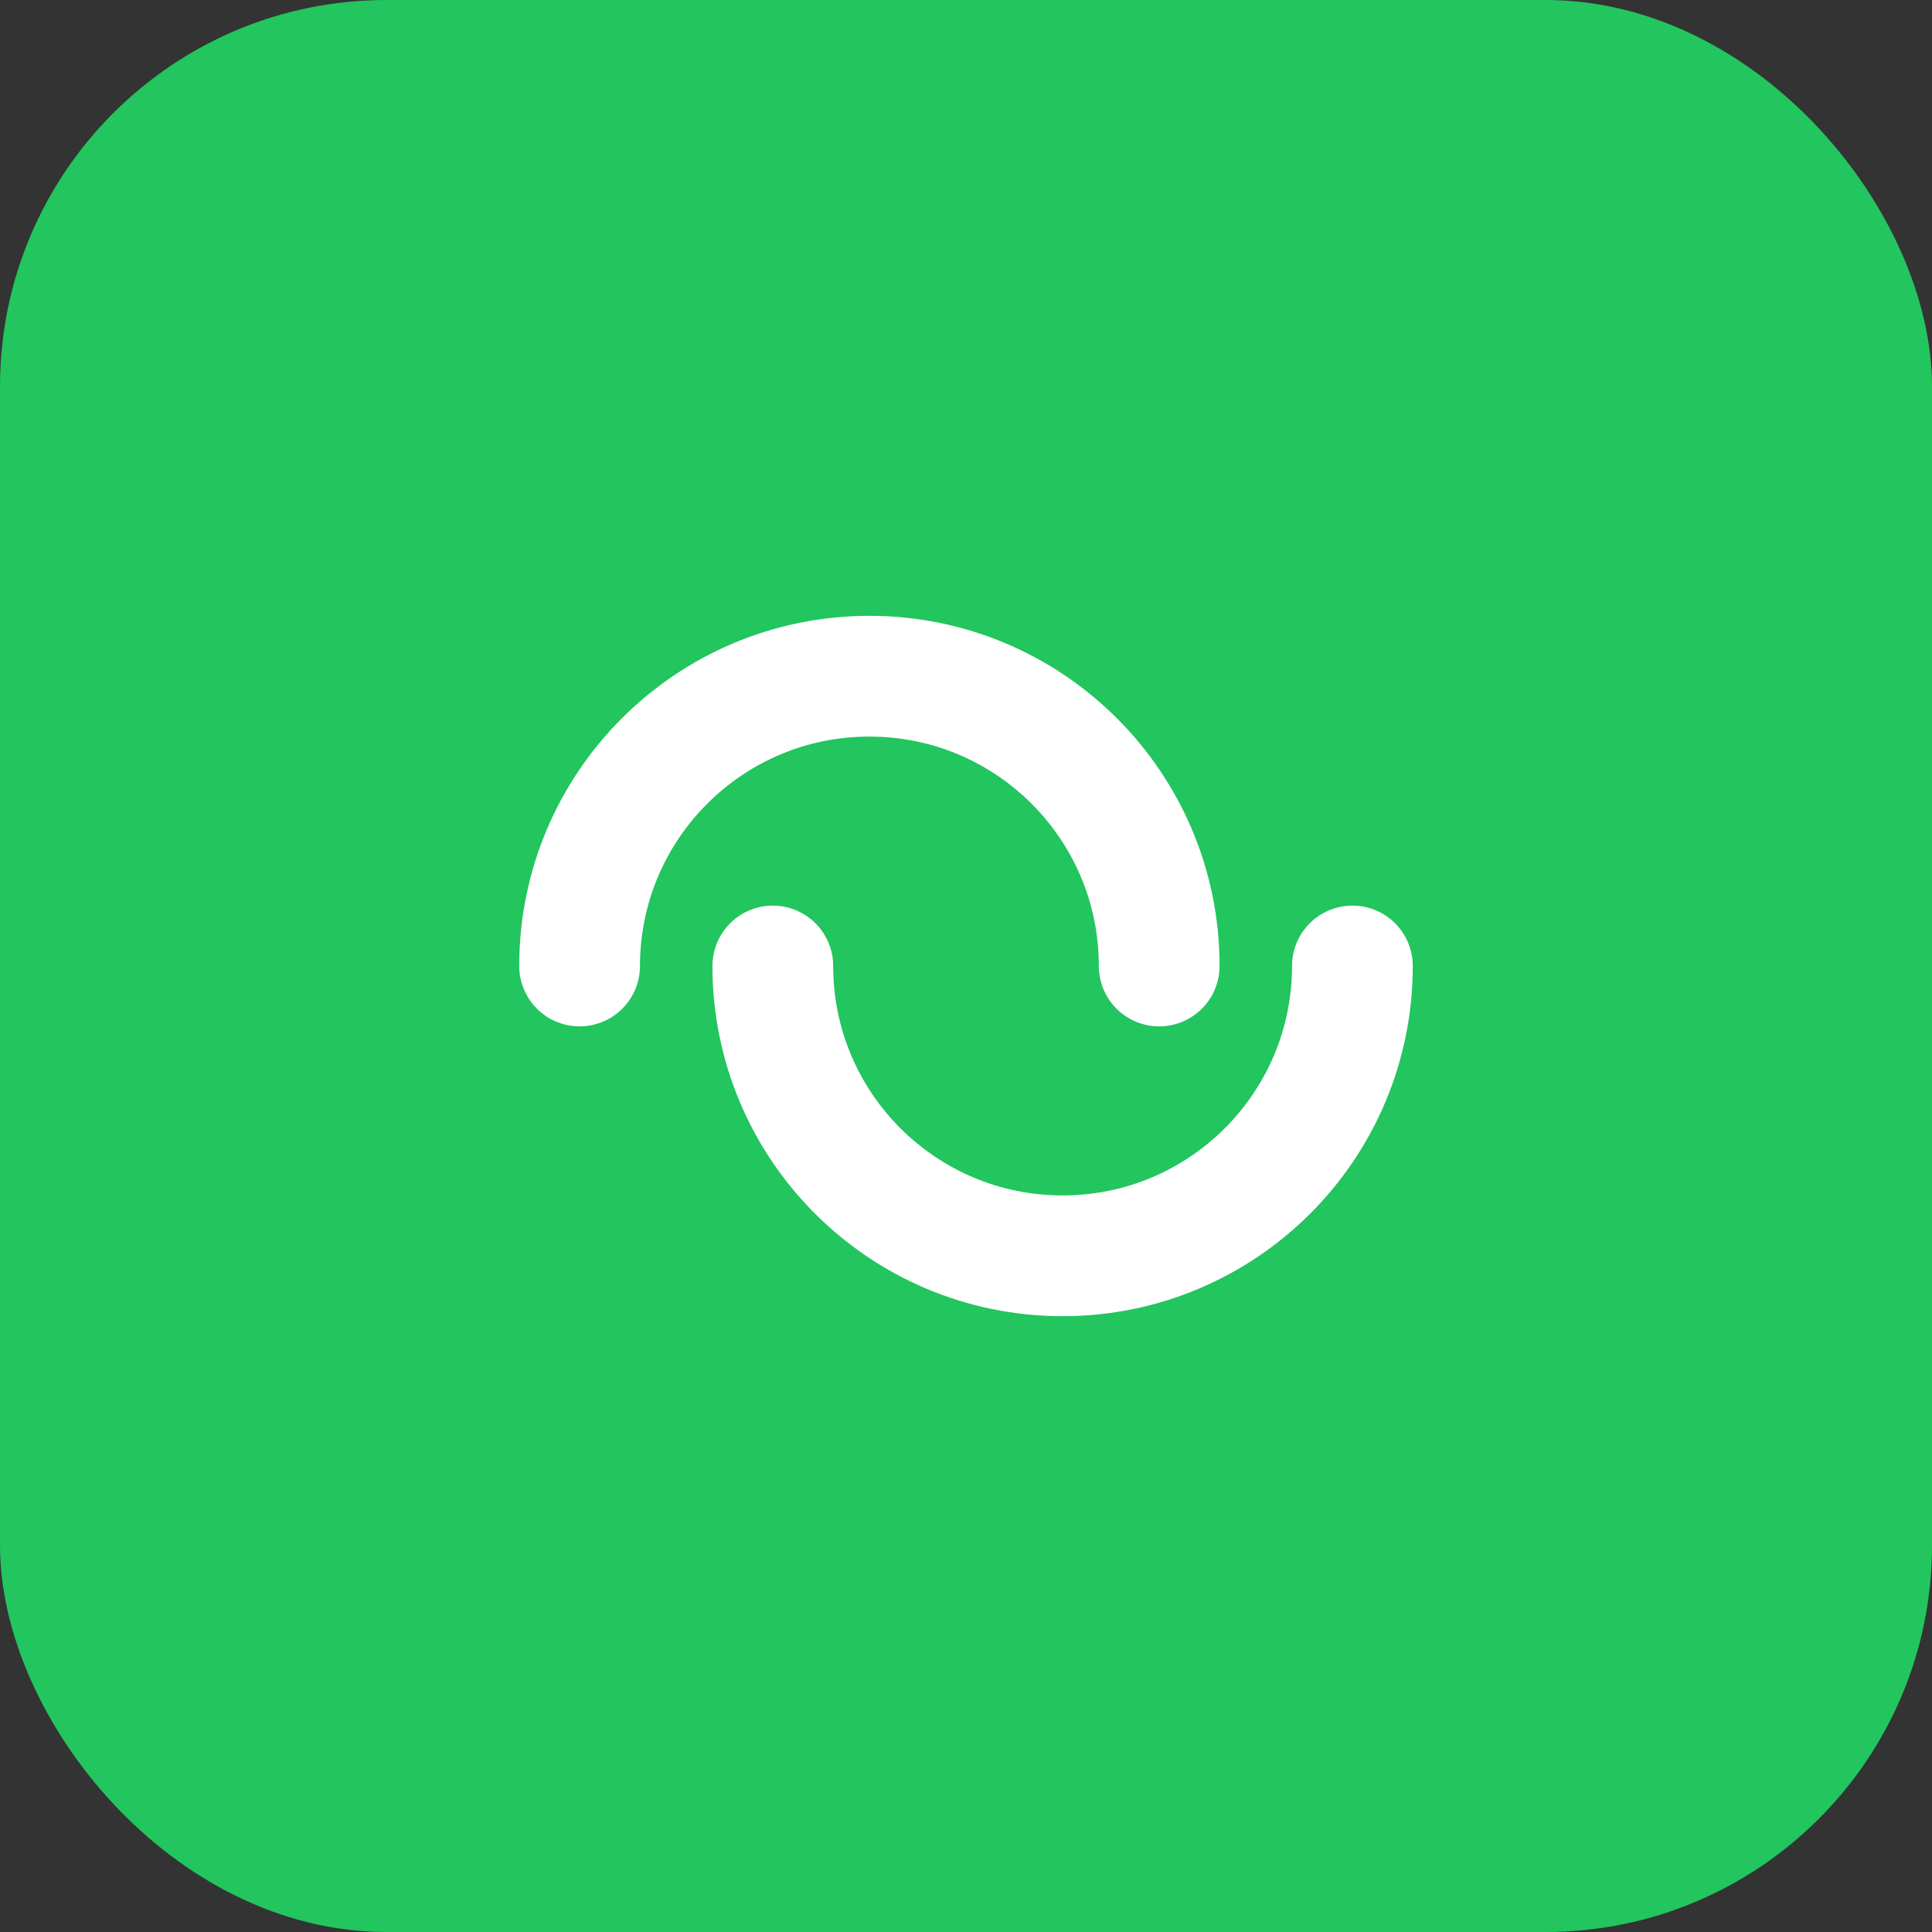
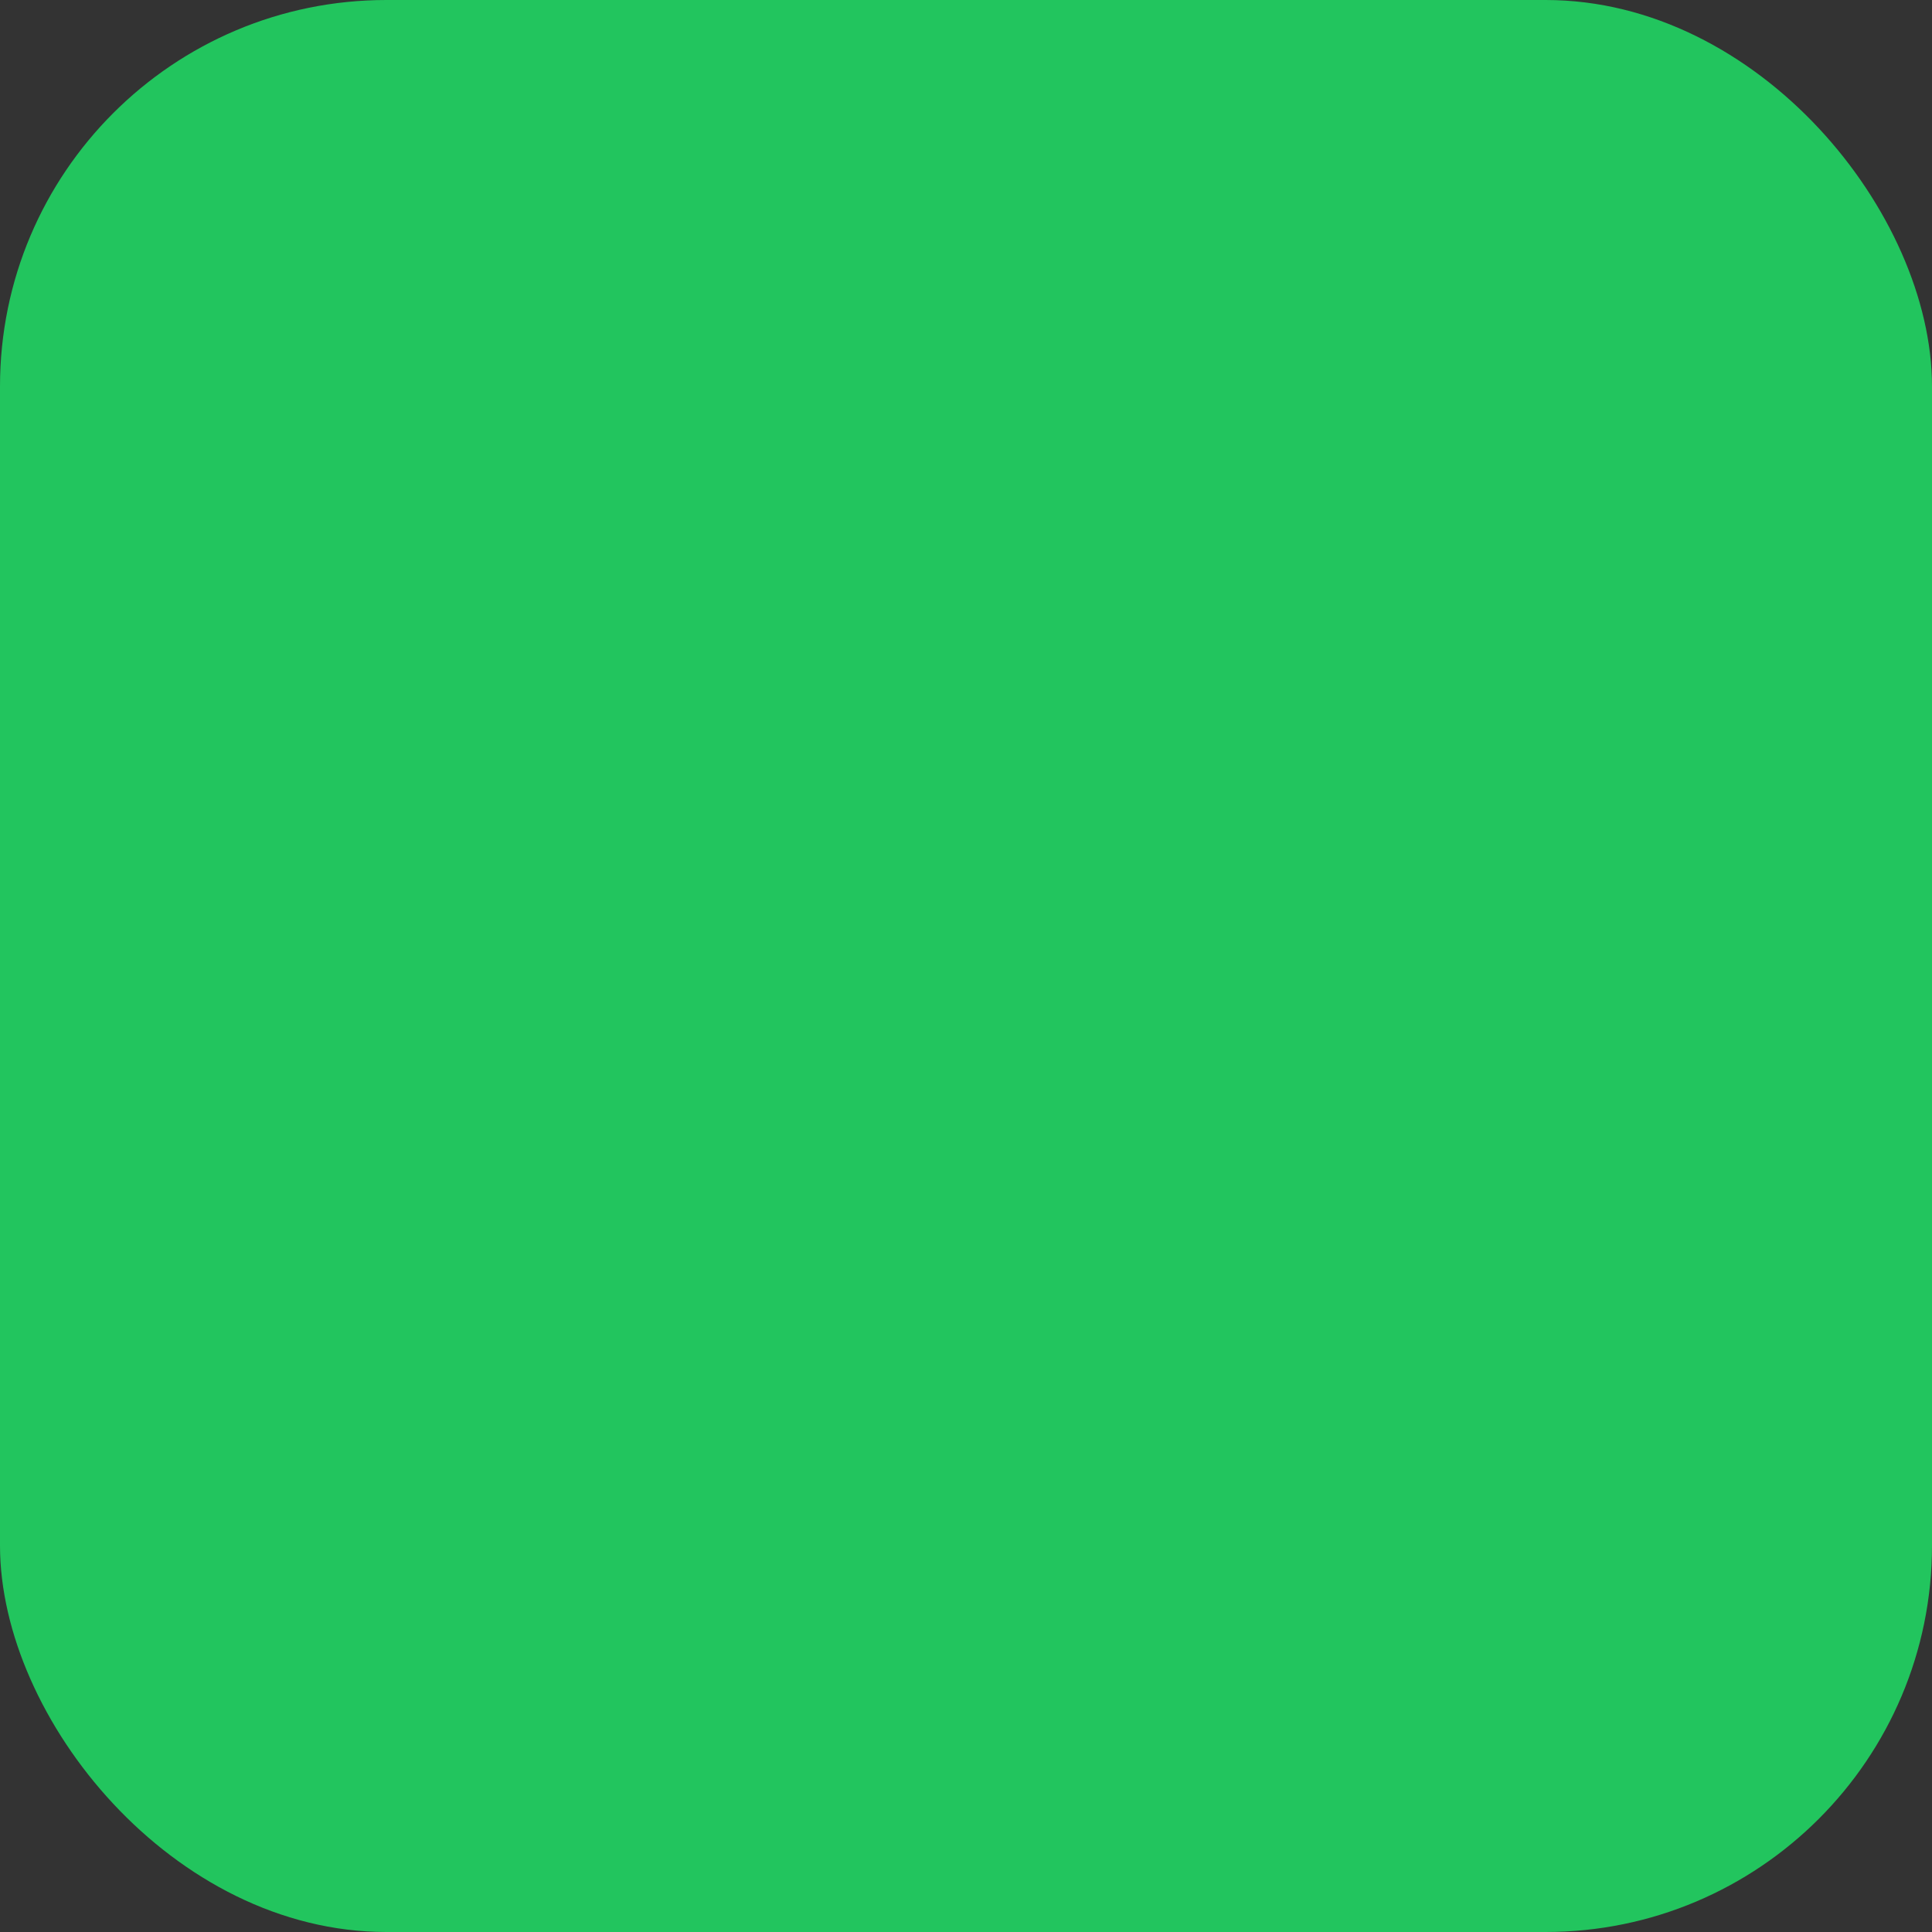
<svg xmlns="http://www.w3.org/2000/svg" width="40" height="40" viewBox="0 0 40 40" fill="none">
  <rect x="0" y="0" width="40" height="40" fill="#333333" stroke="none" />
  <rect width="40" height="40" rx="8" fill="#22C55E" />
-   <path d="M12 20C12 16.686 14.686 14 18 14C21.314 14 24 16.686 24 20M28 20C28 23.314 25.314 26 22 26C18.686 26 16 23.314 16 20" stroke="white" stroke-width="2.5" stroke-linecap="round" />
</svg>